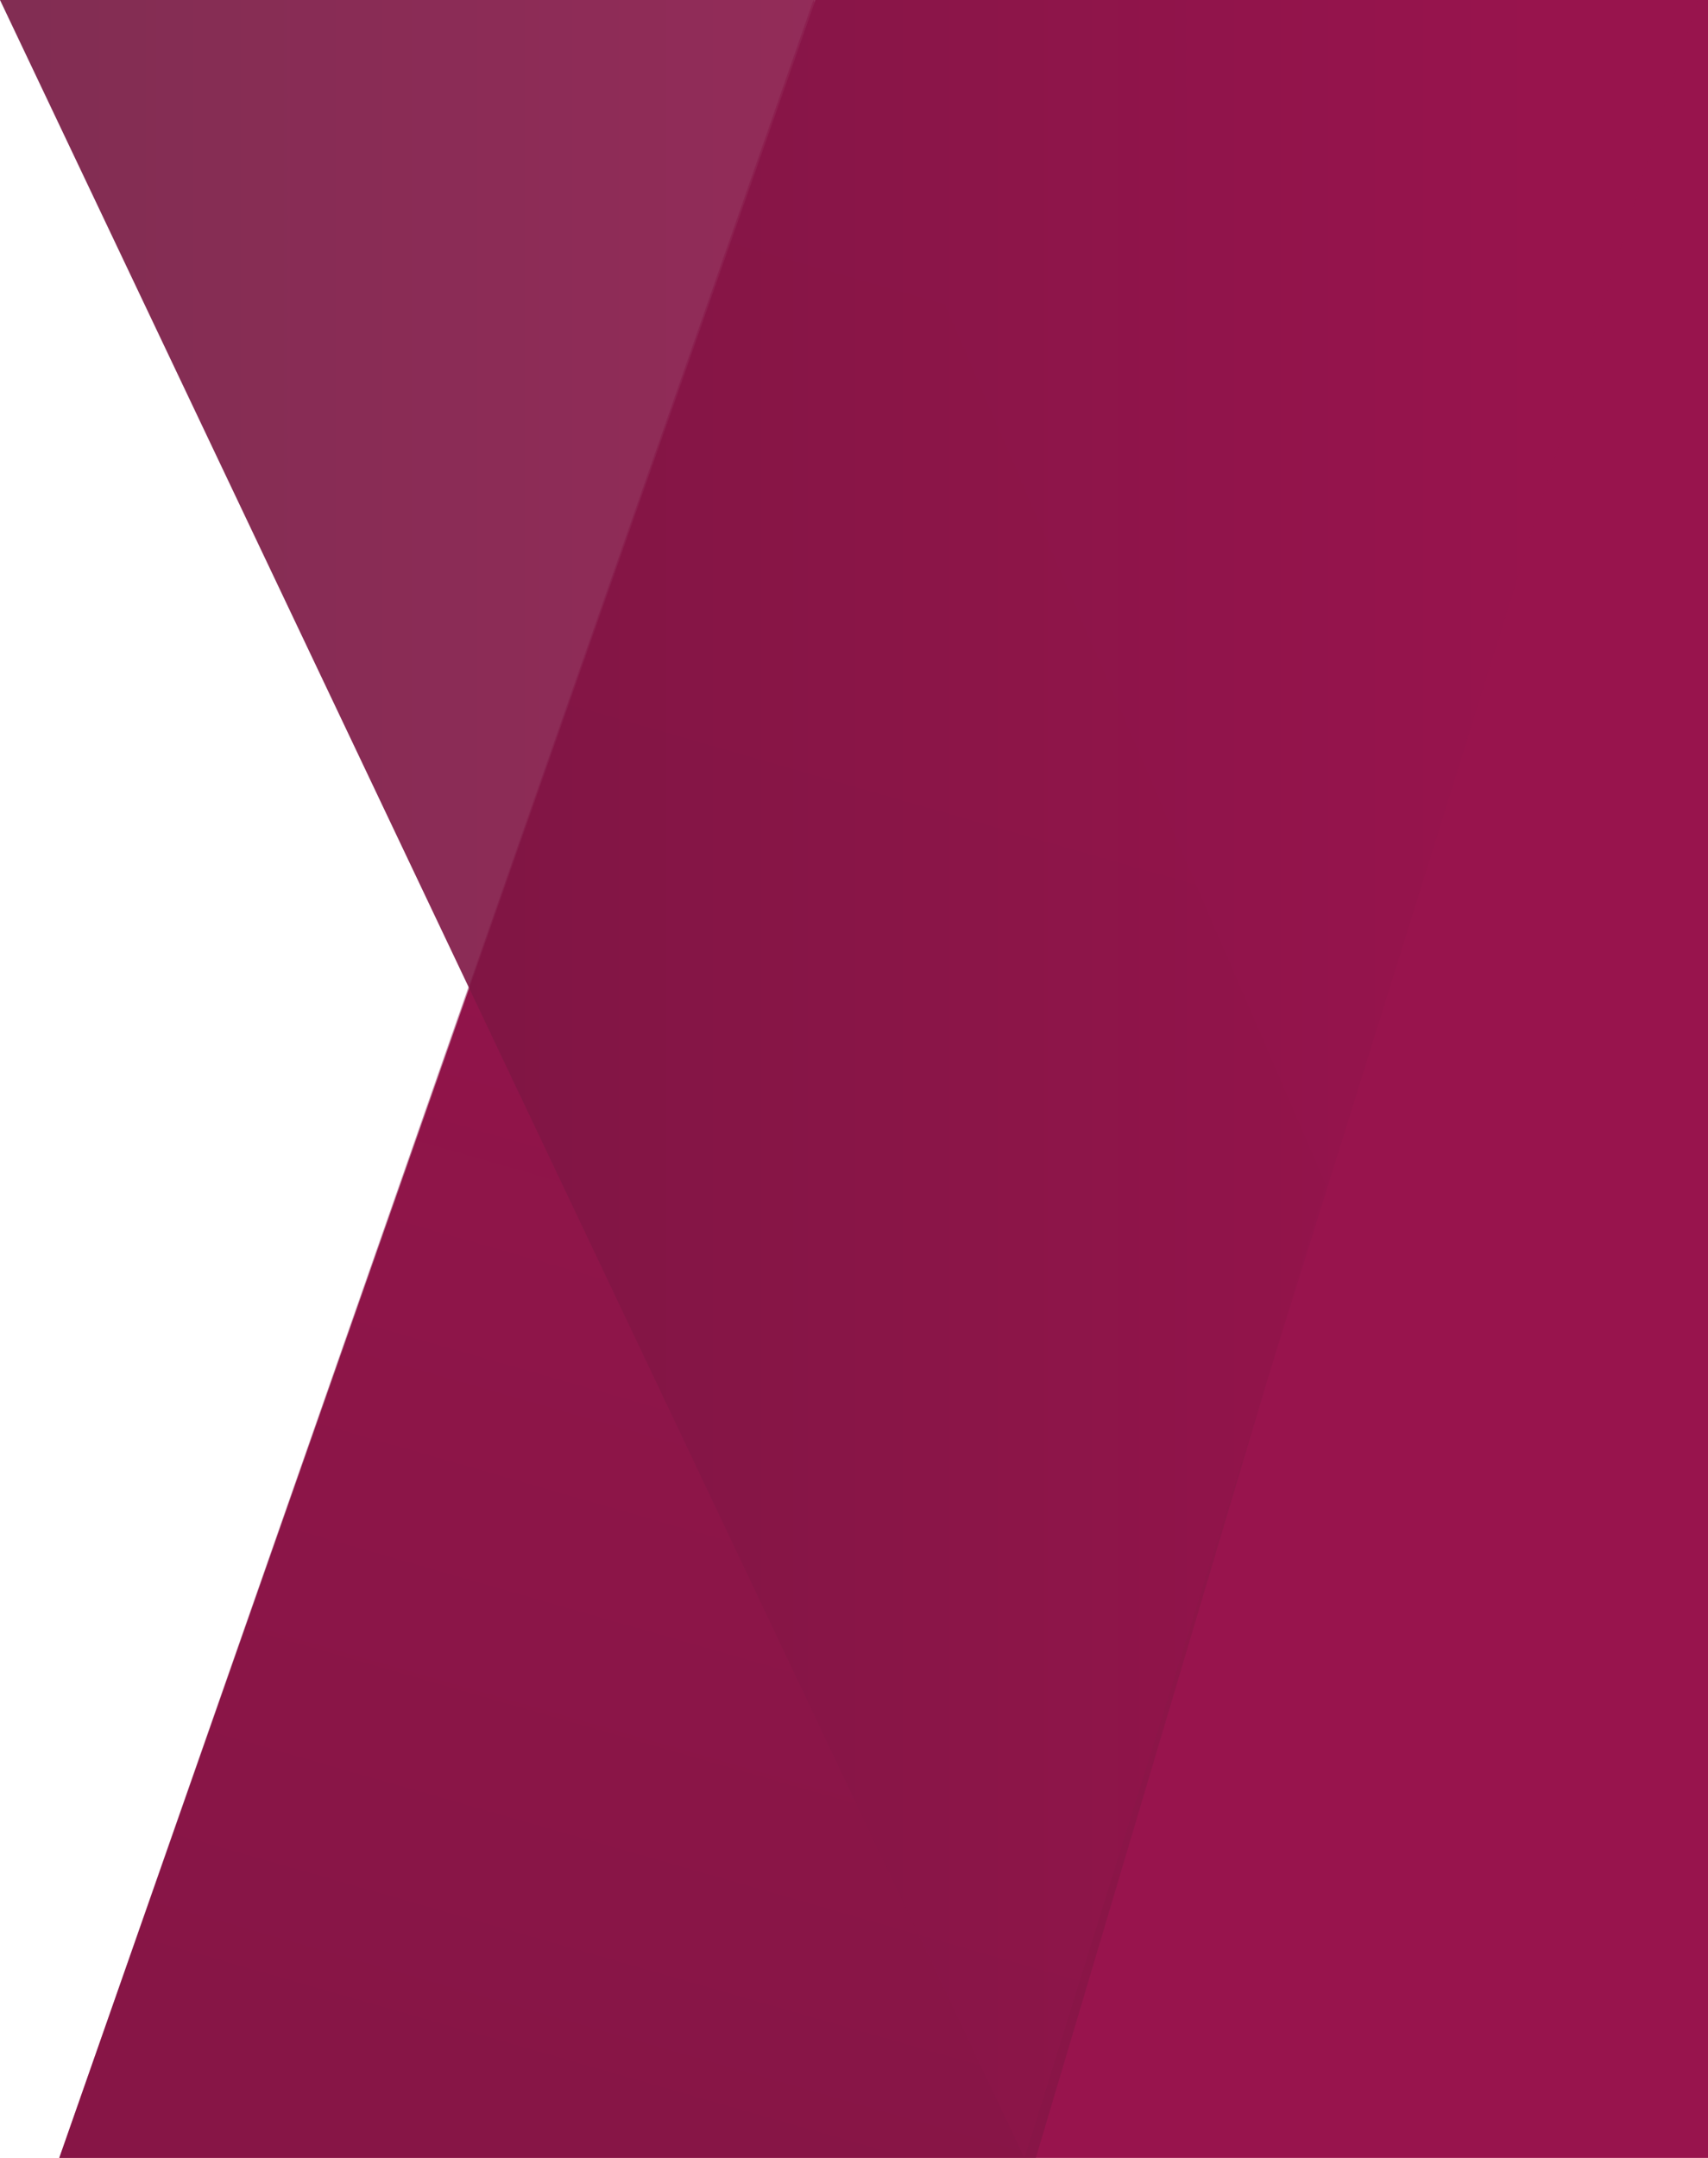
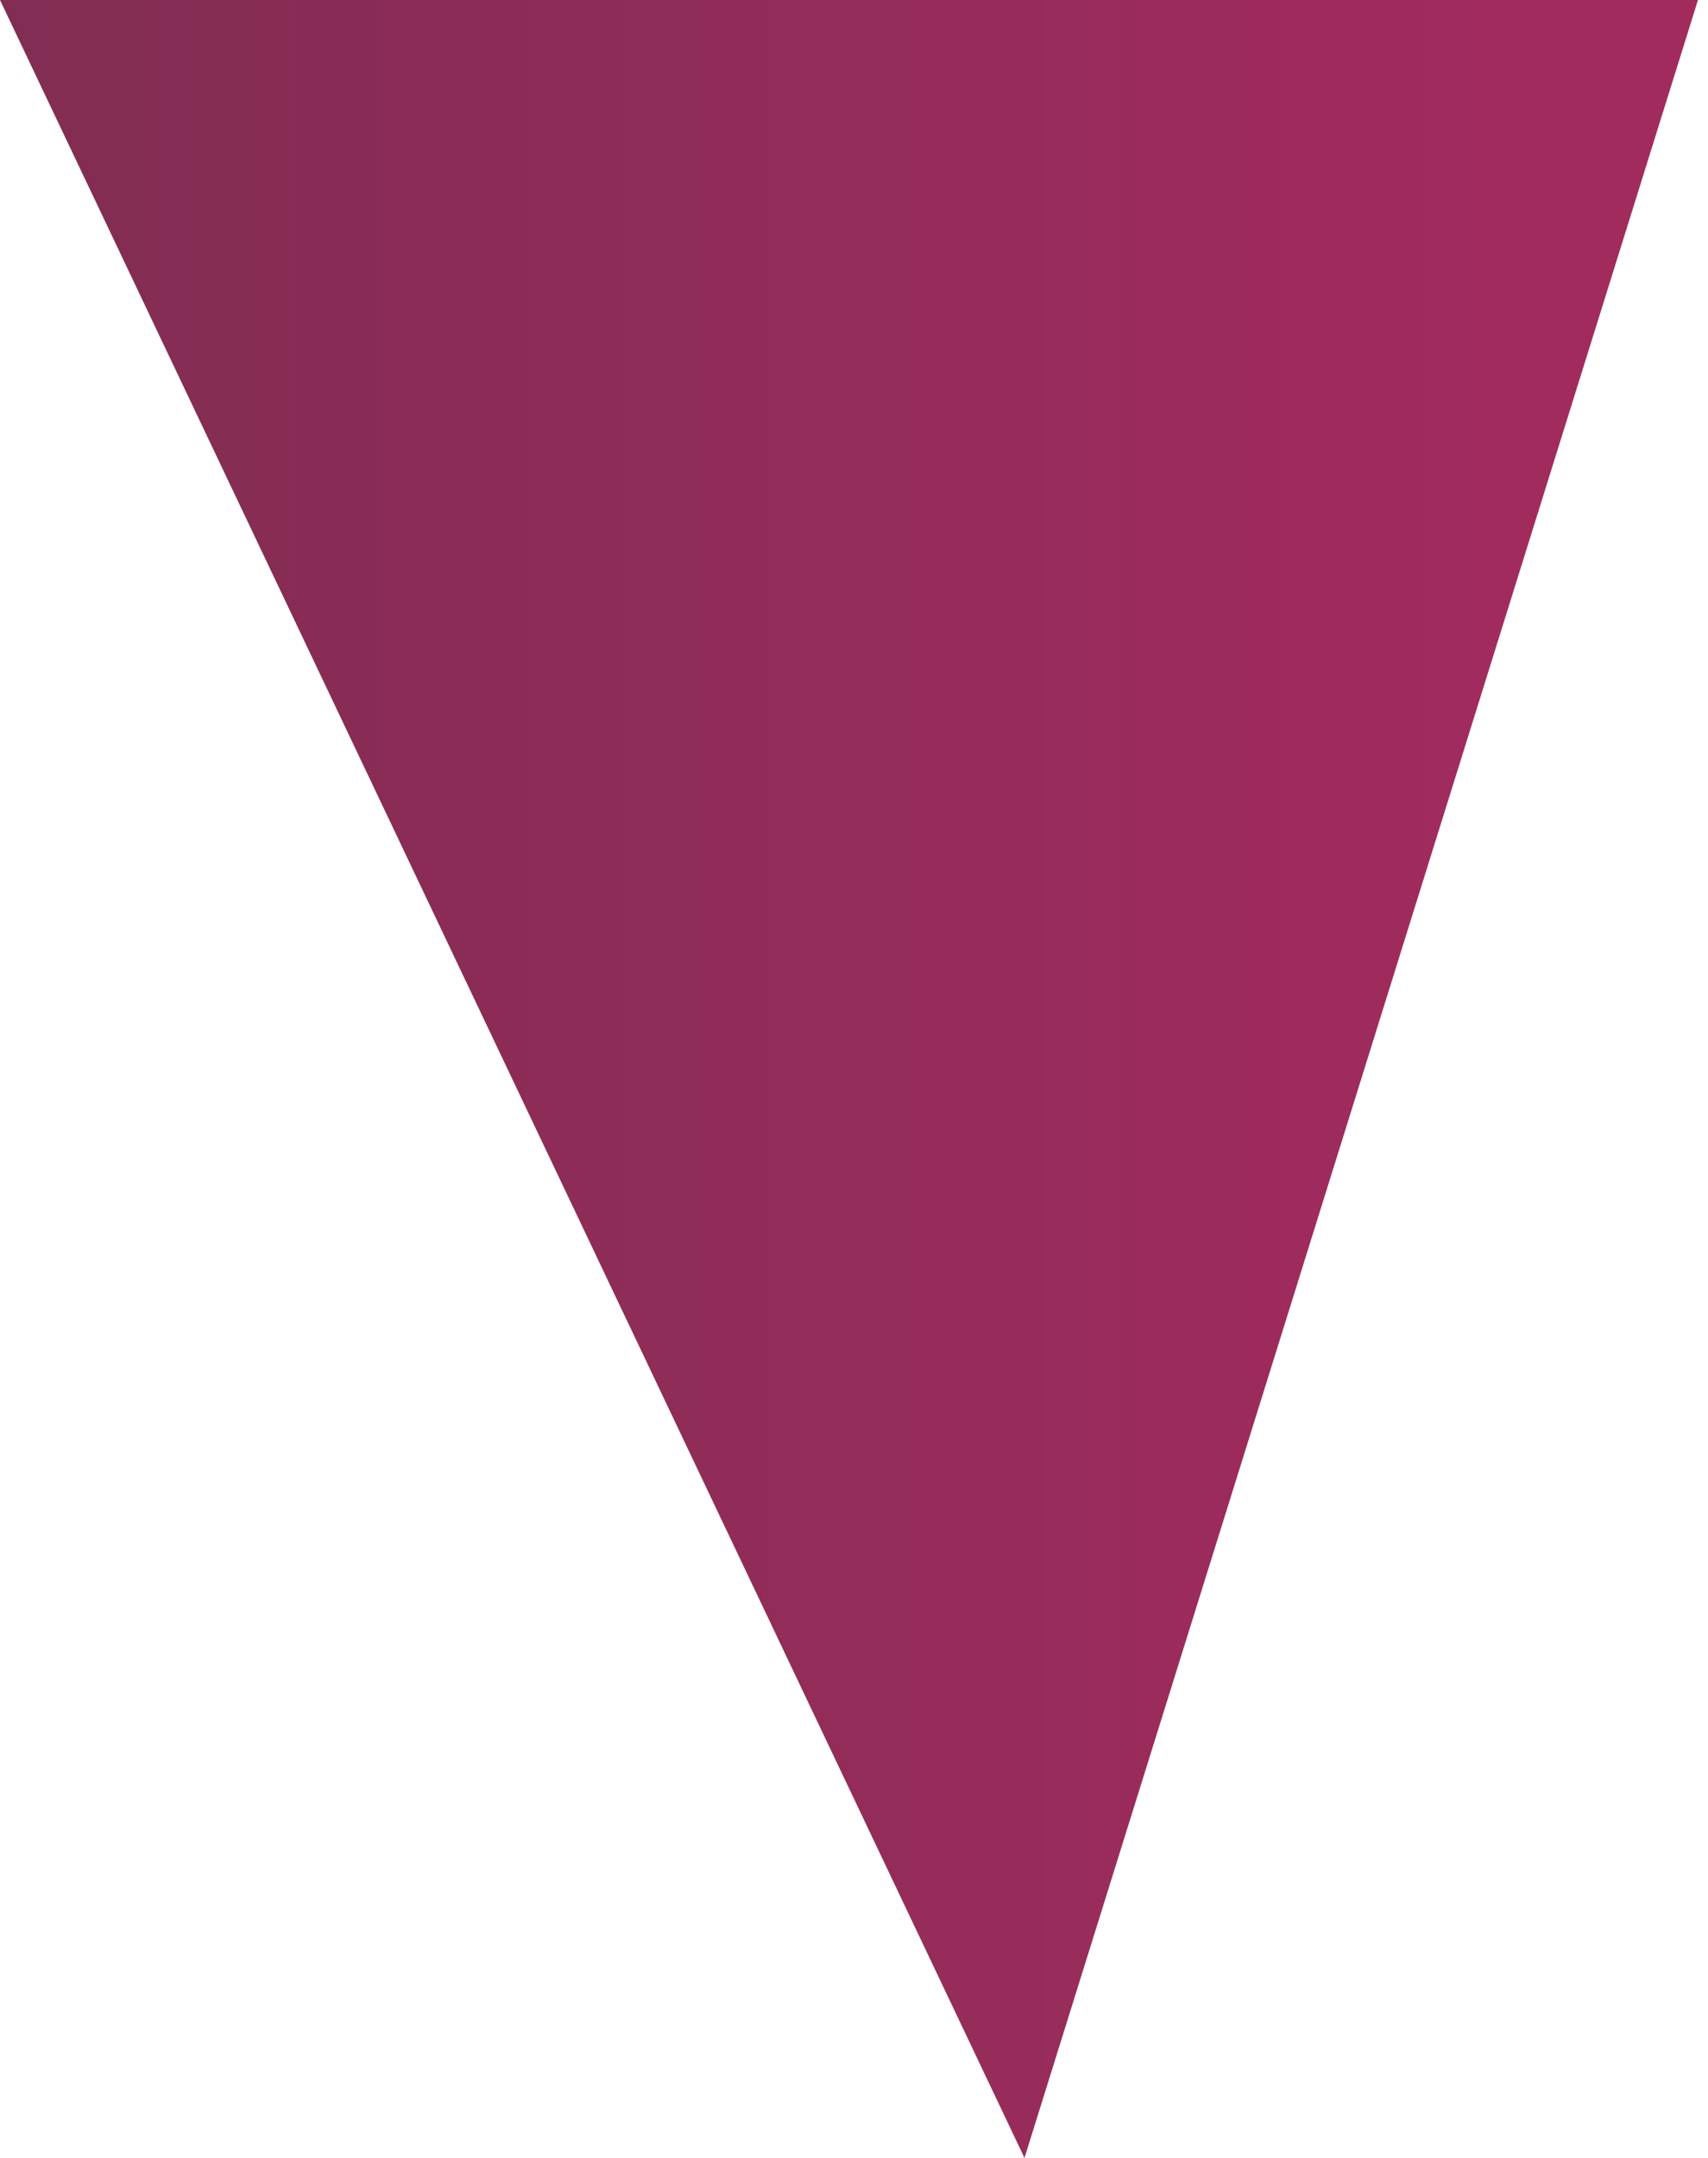
<svg xmlns="http://www.w3.org/2000/svg" width="190px" height="240px" viewBox="0 0 190 240" version="1.1">
  <title>Banner/Tragenta</title>
  <defs>
    <linearGradient x1="32.775%" y1="100%" x2="48.282%" y2="9.974%" id="linearGradient-1">
      <stop stop-color="#751640" offset="0%" />
      <stop stop-color="#98144D" offset="100%" />
    </linearGradient>
    <linearGradient x1="3.143%" y1="50%" x2="89.639%" y2="50%" id="linearGradient-2">
      <stop stop-color="#751640" offset="0%" />
      <stop stop-color="#98144D" offset="100%" />
    </linearGradient>
  </defs>
  <g id="Banner/Tragenta" stroke="none" stroke-width="1" fill="none" fill-rule="evenodd">
-     <polygon id="Background" fill="#98144D" points="190 240 6.593 240 90.714 5.24708482e-14 190 -4.74620343e-14" />
-     <polygon id="Bottom" fill-opacity="0.5" fill="url(#linearGradient-1)" points="115.227 240 6.593 240 90.487 4.7785951e-14 147.458 131.699" />
    <polygon id="Top" fill-opacity="0.9" fill="url(#linearGradient-2)" points="-1.22213351e-12 8.52651283e-14 188.885 5.18149626e-13 113.965 240" />
  </g>
</svg>